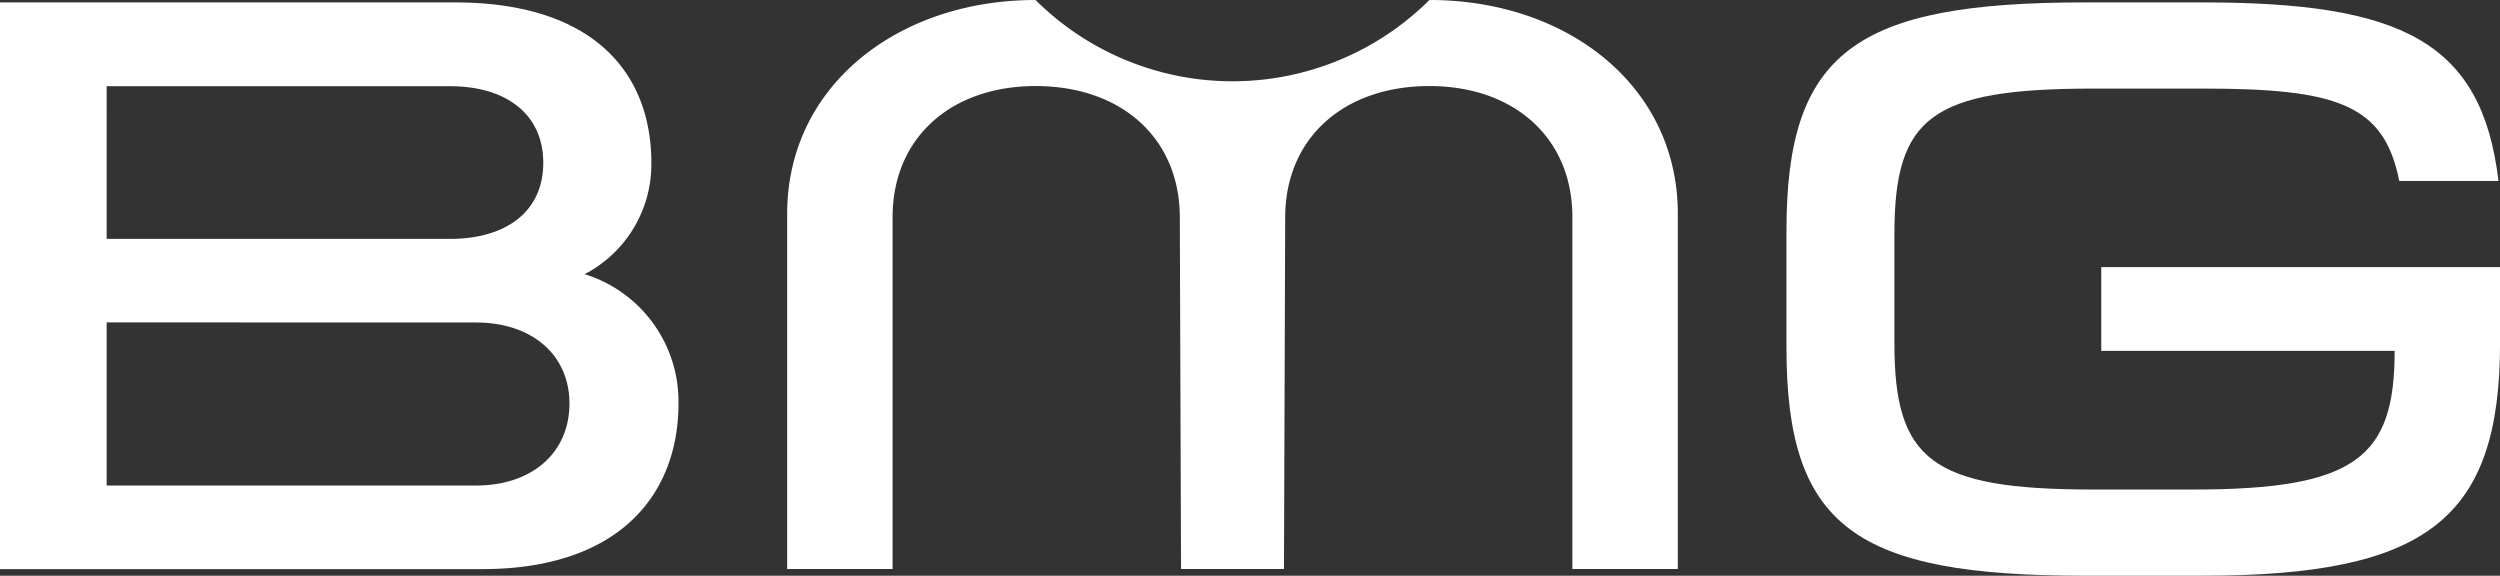
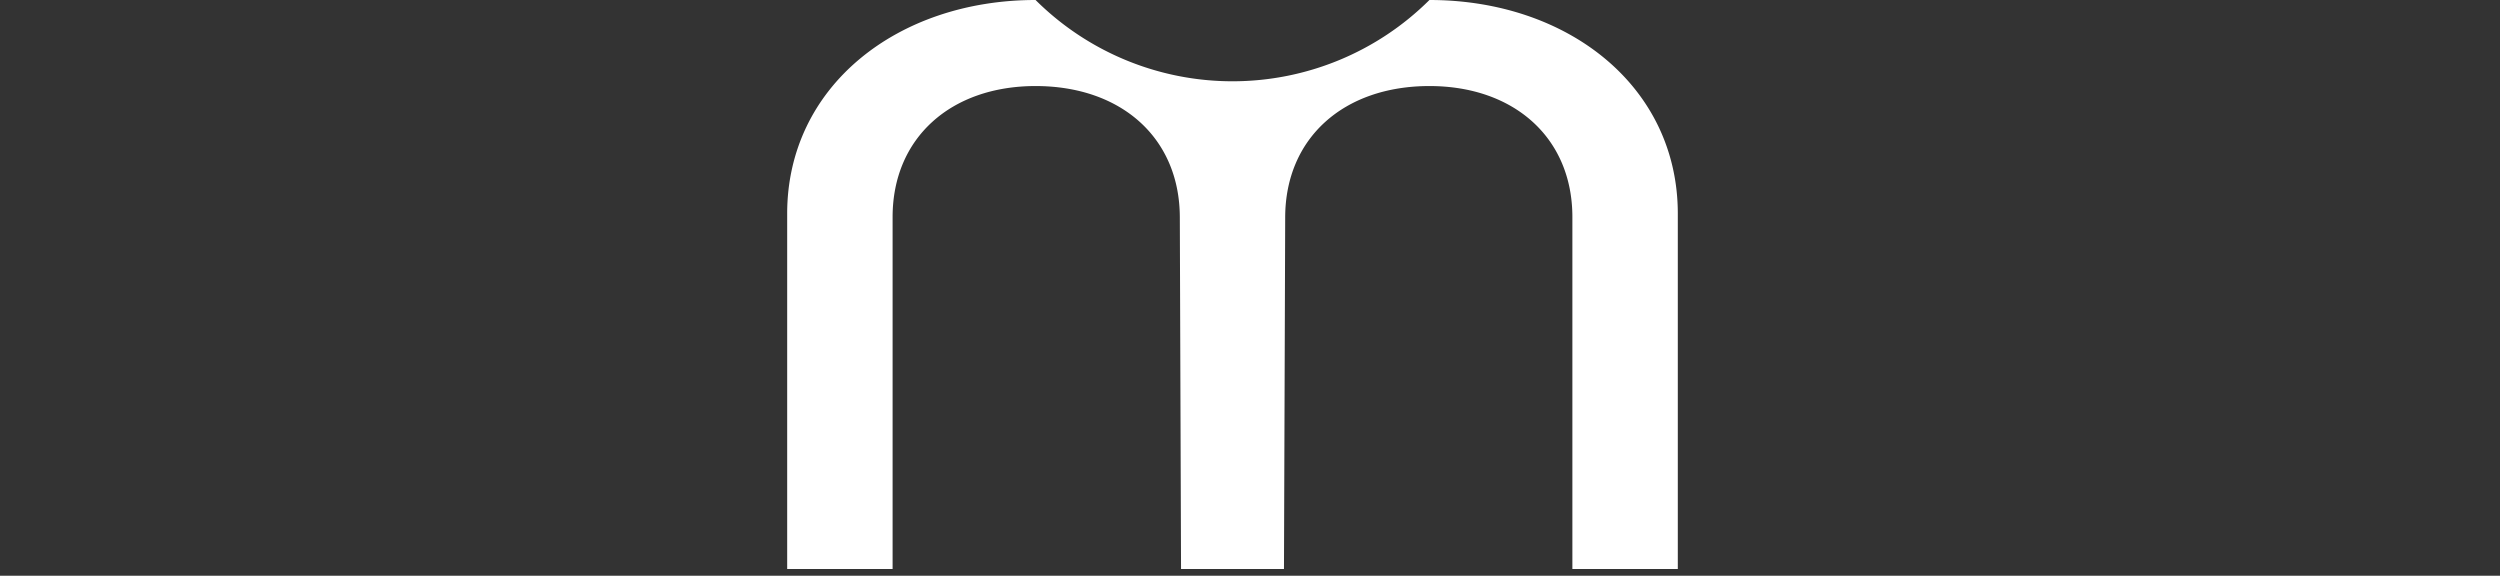
<svg xmlns="http://www.w3.org/2000/svg" id="Group_865" data-name="Group 865" width="96.373" height="22.194" viewBox="0 0 96.373 22.194">
  <rect x="0" y="0" width="96.373" height="22.194" fill="#333333" stroke="none" />
-   <path id="Path_3971" data-name="Path 3971" d="M1748.669,2368.235h-4.548c-8.834,0-11.5-1.868-11.5-8.787v-4.521c0-6.885,2.665-8.793,11.5-8.793h4.548c7.677,0,10.761,1.518,11.4,6.882h-3.826c-.579-2.93-2.364-3.56-7.525-3.56h-4.269c-6.25,0-7.667,1.1-7.667,5.606v4.212c0,4.493,1.418,5.638,7.667,5.638h3.853c6.284,0,7.764-1.244,7.764-5.346h-11.31v-3.227h15.373v2.917c0,6.783-2.8,8.978-11.457,8.978" transform="translate(-1663.754 -2346.041)" fill="#fff" />
-   <path id="Path_3972" data-name="Path 3972" d="M1706.487,2346.134c5.264,0,7.573,2.646,7.573,6.191a4.773,4.773,0,0,1-2.572,4.285,5.138,5.138,0,0,1,3.618,4.979c0,3.543-2.309,6.391-7.573,6.391h-18.582v-21.846Zm-13.424,12.335v6.288l14.24,0c2.192,0,3.6-1.294,3.6-3.157s-1.421-3.127-3.613-3.127Zm0-3.219h13.231c2.192,0,3.6-1.071,3.6-2.933s-1.413-2.953-3.6-2.953l-13.232,0Z" transform="translate(-1688.951 -2346.041)" fill="#fff" />
  <path id="Path_3973" data-name="Path 3973" d="M1732.952,2346.075c5.34,0,9.575,3.331,9.575,8.235v13.7h-4.064v-13.567c0-3.066-2.261-5.051-5.511-5.051-3.288,0-5.549,1.986-5.56,5.051l-.047,13.567h-3.968l-.047-13.567c-.011-3.066-2.272-5.051-5.561-5.051-3.25,0-5.511,1.986-5.511,5.051v13.567h-4.064v-13.7c0-4.9,4.239-8.235,9.575-8.235a10.763,10.763,0,0,0,15.183,0" transform="translate(-1677.849 -2346.075)" fill="#fff" />
</svg>